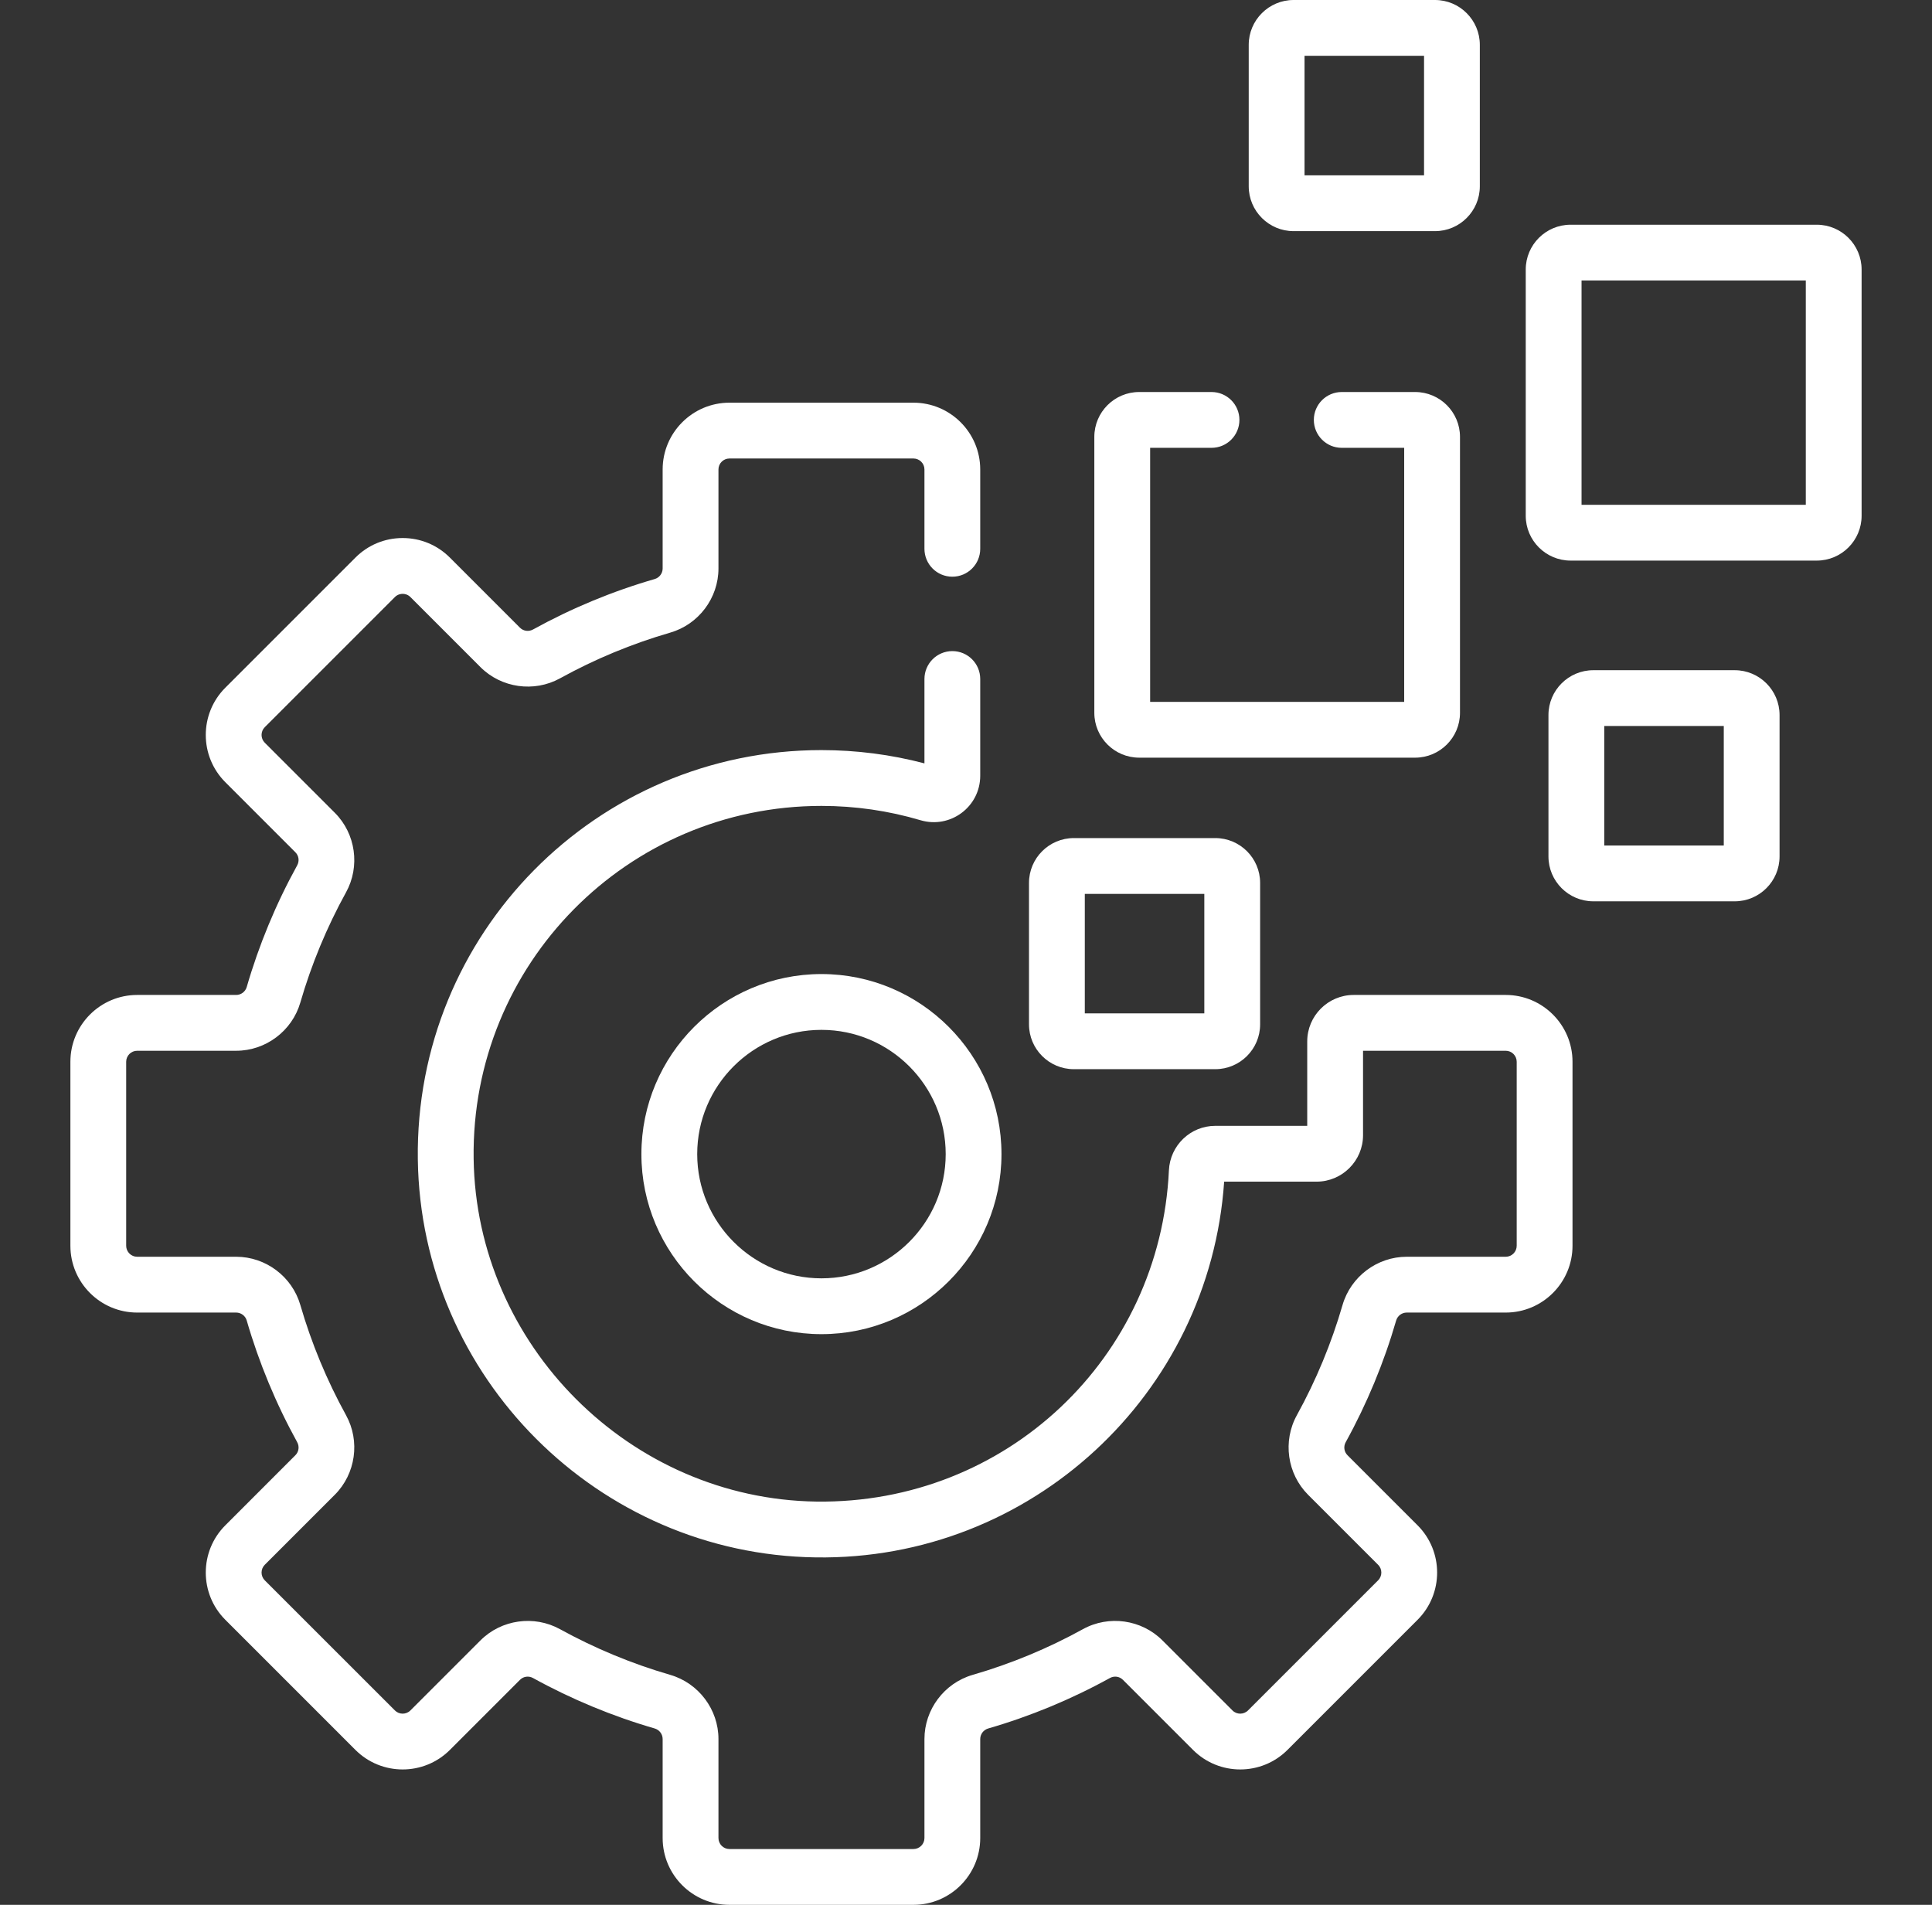
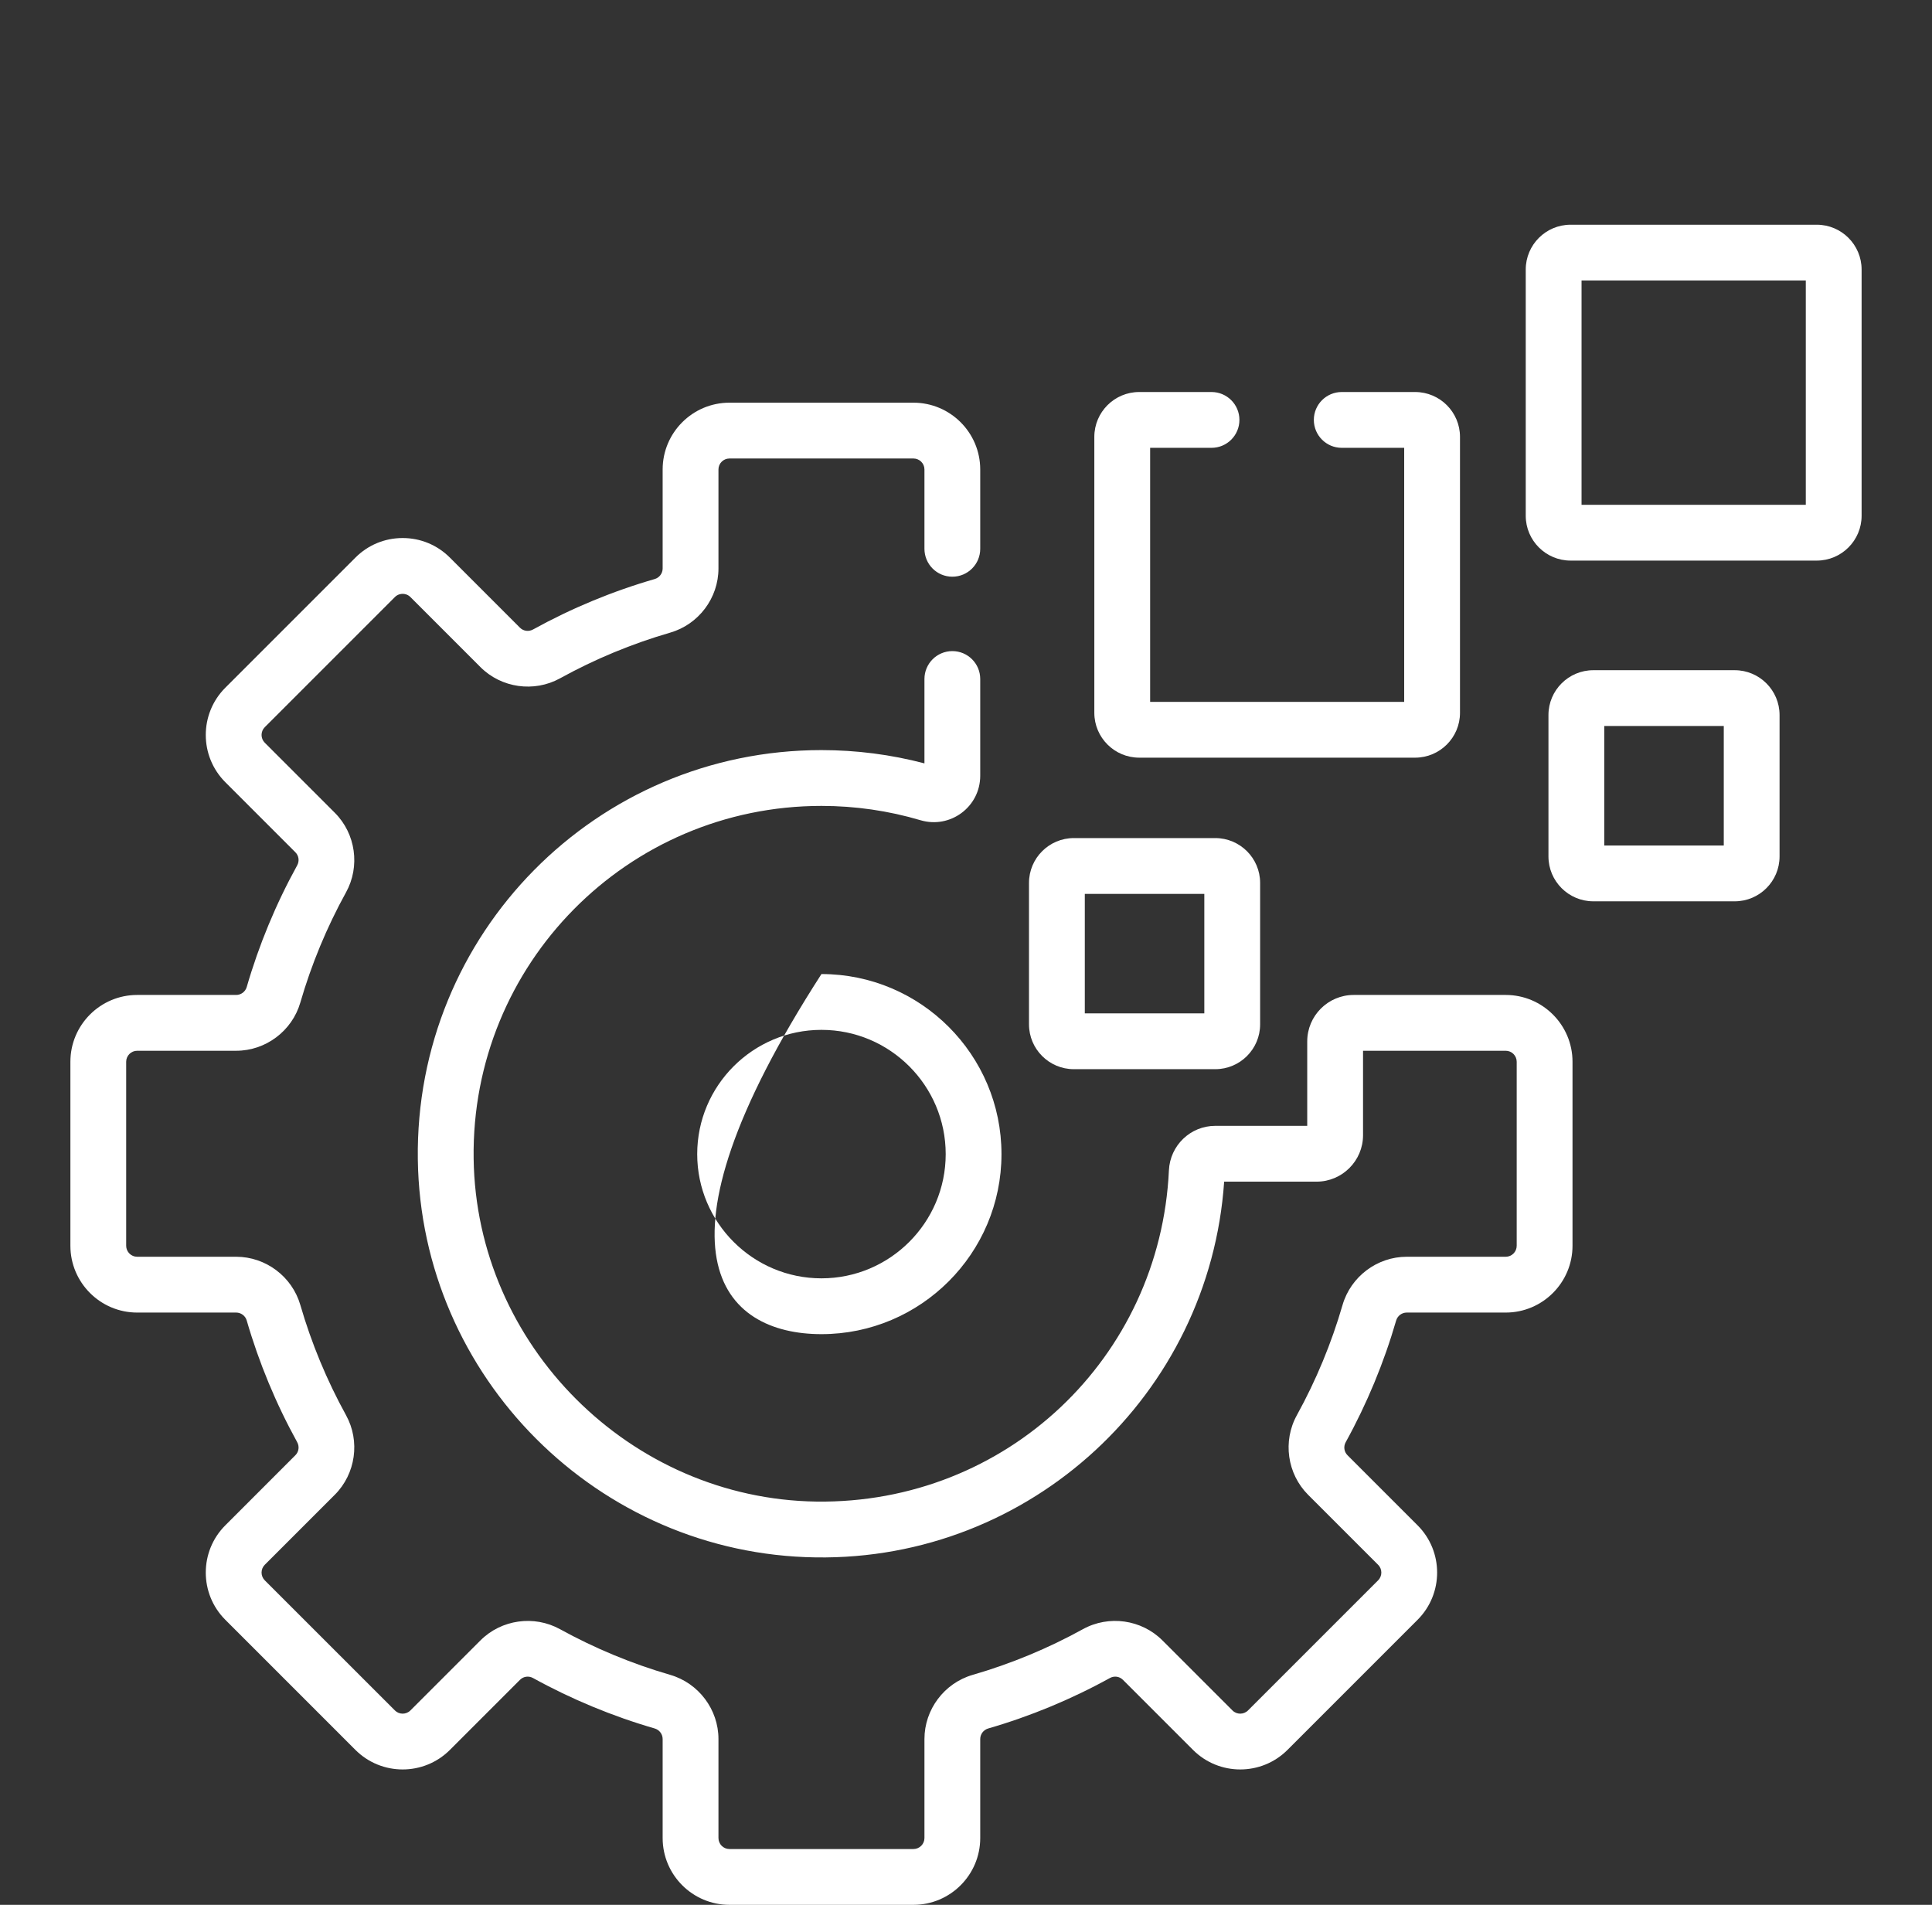
<svg xmlns="http://www.w3.org/2000/svg" width="71" height="70" viewBox="0 0 71 70" fill="none">
  <rect x="0" y="0" width="71" height="70" fill="#333333" stroke="none" />
  <g id="003-technology 1" clip-path="url(#clip0_2_814)">
    <g id="Group">
      <path id="Vector" d="M39.463 30.798C38.554 30.798 37.815 31.537 37.815 32.445V37.644C37.815 38.552 38.554 39.291 39.463 39.291H44.661C45.57 39.291 46.309 38.552 46.309 37.644V32.445C46.309 31.537 45.57 30.798 44.661 30.798H39.463ZM44.258 37.24H39.866V32.849H44.258V37.24Z" fill="white" />
-       <path id="Vector_2" d="M54.383 6.846V1.648C54.383 0.739 53.644 0 52.736 0H47.538C46.629 0 45.89 0.739 45.89 1.648V6.846C45.89 7.755 46.629 8.494 47.538 8.494H52.736C53.644 8.494 54.383 7.754 54.383 6.846ZM52.333 6.443H47.941V2.051H52.333V6.443Z" fill="white" />
      <path id="Vector_3" d="M63.751 24.629H58.553C57.644 24.629 56.905 25.368 56.905 26.276V31.474C56.905 32.383 57.644 33.122 58.553 33.122H63.751C64.659 33.122 65.398 32.383 65.398 31.474V26.276C65.398 25.368 64.659 24.629 63.751 24.629ZM63.348 31.071H58.956V26.679H63.348V31.071Z" fill="white" />
      <path id="Vector_4" d="M66.766 8.258H57.718C56.809 8.258 56.07 8.997 56.07 9.905V18.953C56.07 19.862 56.809 20.601 57.718 20.601H66.766C67.674 20.601 68.413 19.862 68.413 18.953V9.905C68.413 8.997 67.674 8.258 66.766 8.258ZM66.362 18.55H58.121V10.308H66.362V18.55Z" fill="white" />
-       <path id="Vector_5" d="M30.188 35.795C26.539 35.795 23.571 38.763 23.571 42.412C23.571 46.06 26.539 49.028 30.188 49.028C33.836 49.028 36.804 46.06 36.804 42.412C36.804 38.763 33.836 35.795 30.188 35.795ZM30.188 46.977C27.67 46.977 25.622 44.929 25.622 42.412C25.622 39.894 27.67 37.846 30.188 37.846C32.705 37.846 34.754 39.894 34.754 42.412C34.754 44.929 32.705 46.977 30.188 46.977Z" fill="white" />
+       <path id="Vector_5" d="M30.188 35.795C23.571 46.06 26.539 49.028 30.188 49.028C33.836 49.028 36.804 46.06 36.804 42.412C36.804 38.763 33.836 35.795 30.188 35.795ZM30.188 46.977C27.67 46.977 25.622 44.929 25.622 42.412C25.622 39.894 27.67 37.846 30.188 37.846C32.705 37.846 34.754 39.894 34.754 42.412C34.754 44.929 32.705 46.977 30.188 46.977Z" fill="white" />
      <path id="Vector_6" d="M53.654 26.196V16.054C53.654 15.145 52.914 14.406 52.006 14.406H49.308C48.742 14.406 48.283 14.865 48.283 15.431C48.283 15.998 48.742 16.457 49.308 16.457H51.603V25.792H42.267V16.457H44.523C45.089 16.457 45.548 15.998 45.548 15.431C45.548 14.865 45.089 14.406 44.523 14.406H41.864C40.956 14.406 40.216 15.145 40.216 16.054V26.196C40.216 27.104 40.956 27.843 41.864 27.843H52.006C52.914 27.843 53.654 27.104 53.654 26.196Z" fill="white" />
      <path id="Vector_7" d="M55.334 36.563H49.747C48.806 36.563 48.04 37.329 48.04 38.27V41.373H44.662C43.749 41.373 43 42.092 42.957 43.008C42.634 49.901 36.981 55.272 30.005 55.181C23.153 55.086 17.501 49.433 17.406 42.581C17.306 35.43 23.061 29.616 30.188 29.616C31.426 29.616 32.651 29.793 33.828 30.142C34.925 30.466 36.023 29.65 36.023 28.507V24.953C36.023 24.386 35.565 23.927 34.998 23.927C34.432 23.927 33.973 24.386 33.973 24.953V28.053C32.742 27.729 31.471 27.565 30.188 27.565C21.922 27.565 15.24 34.307 15.355 42.61C15.466 50.607 21.978 57.12 29.977 57.232C37.883 57.351 44.453 51.24 44.987 43.424H48.384C49.325 43.424 50.091 42.658 50.091 41.717V38.614H55.334C55.557 38.614 55.738 38.795 55.738 39.018V45.78C55.738 46.003 55.557 46.184 55.334 46.184H51.695C50.61 46.184 49.641 46.913 49.338 47.956C48.931 49.36 48.367 50.723 47.659 52.007C47.133 52.959 47.303 54.161 48.071 54.93L50.645 57.504C50.803 57.661 50.803 57.917 50.645 58.075L45.864 62.856C45.706 63.014 45.45 63.014 45.293 62.857L42.718 60.282C41.95 59.514 40.748 59.344 39.796 59.87C38.511 60.578 37.149 61.143 35.745 61.549C34.701 61.852 33.973 62.821 33.973 63.906V67.545C33.973 67.768 33.791 67.949 33.569 67.949H26.806C26.584 67.949 26.403 67.768 26.403 67.545V63.906C26.403 62.821 25.674 61.852 24.631 61.549C23.227 61.142 21.864 60.577 20.58 59.87C19.627 59.345 18.425 59.514 17.657 60.282L15.083 62.856C14.925 63.014 14.669 63.014 14.512 62.856L9.73 58.075C9.573 57.917 9.573 57.661 9.73 57.504L12.305 54.929C13.072 54.161 13.242 52.959 12.717 52.007C12.009 50.722 11.444 49.36 11.037 47.956C10.735 46.913 9.766 46.184 8.68 46.184H5.041C4.819 46.184 4.637 46.003 4.637 45.78V39.018C4.637 38.795 4.819 38.614 5.041 38.614H8.68C9.766 38.614 10.735 37.885 11.037 36.842C11.444 35.438 12.009 34.075 12.717 32.791C13.242 31.838 13.073 30.636 12.304 29.868L9.73 27.294C9.573 27.137 9.573 26.88 9.73 26.723L14.512 21.941C14.615 21.838 14.735 21.823 14.797 21.823C14.86 21.823 14.98 21.838 15.083 21.941L17.657 24.516C18.425 25.284 19.627 25.453 20.58 24.928C21.864 24.22 23.227 23.655 24.631 23.248C25.674 22.946 26.403 21.977 26.403 20.891V17.252C26.403 17.03 26.584 16.849 26.806 16.849H33.569C33.791 16.849 33.973 17.03 33.973 17.252V20.168C33.973 20.734 34.431 21.193 34.998 21.193C35.564 21.193 36.023 20.734 36.023 20.168V17.252C36.023 15.899 34.922 14.798 33.569 14.798H26.806C25.453 14.798 24.352 15.899 24.352 17.252V20.891C24.352 21.07 24.232 21.229 24.06 21.279C22.51 21.727 21.006 22.351 19.59 23.132C19.429 23.221 19.235 23.194 19.107 23.066L16.533 20.491C16.069 20.027 15.453 19.772 14.797 19.772C14.142 19.772 13.525 20.027 13.062 20.491L8.28 25.273C7.323 26.23 7.323 27.787 8.28 28.744L10.854 31.319C10.983 31.447 11.009 31.64 10.921 31.801C10.14 33.218 9.516 34.722 9.067 36.271C9.018 36.443 8.858 36.563 8.68 36.563H5.041C3.688 36.563 2.587 37.664 2.587 39.018V45.78C2.587 47.133 3.688 48.235 5.041 48.235H8.68C8.858 48.235 9.018 48.355 9.067 48.527C9.516 50.076 10.14 51.58 10.921 52.997C11.009 53.157 10.983 53.351 10.854 53.479L8.28 56.054C7.323 57.011 7.323 58.568 8.28 59.525L13.062 64.307C14.019 65.264 15.576 65.264 16.533 64.307L19.108 61.732C19.236 61.604 19.429 61.577 19.59 61.666C21.007 62.447 22.511 63.07 24.06 63.519C24.232 63.569 24.352 63.728 24.352 63.907V67.546C24.352 68.899 25.453 70 26.806 70H33.569C34.922 70 36.023 68.899 36.023 67.546V63.907C36.023 63.728 36.144 63.569 36.316 63.519C37.865 63.071 39.369 62.447 40.786 61.666C40.946 61.577 41.14 61.604 41.268 61.732L43.843 64.307C44.8 65.264 46.357 65.264 47.314 64.307L52.096 59.525C53.053 58.568 53.053 57.011 52.096 56.054L49.521 53.479C49.393 53.351 49.366 53.157 49.455 52.997C50.236 51.58 50.859 50.076 51.308 48.527C51.358 48.355 51.517 48.235 51.696 48.235H55.334C56.688 48.235 57.789 47.133 57.789 45.78V39.018C57.789 37.664 56.688 36.563 55.334 36.563Z" fill="white" />
    </g>
  </g>
  <defs>
    <clipPath id="clip0_2_814">
      <rect width="70" height="70" fill="white" transform="translate(0.5)" />
    </clipPath>
  </defs>
</svg>